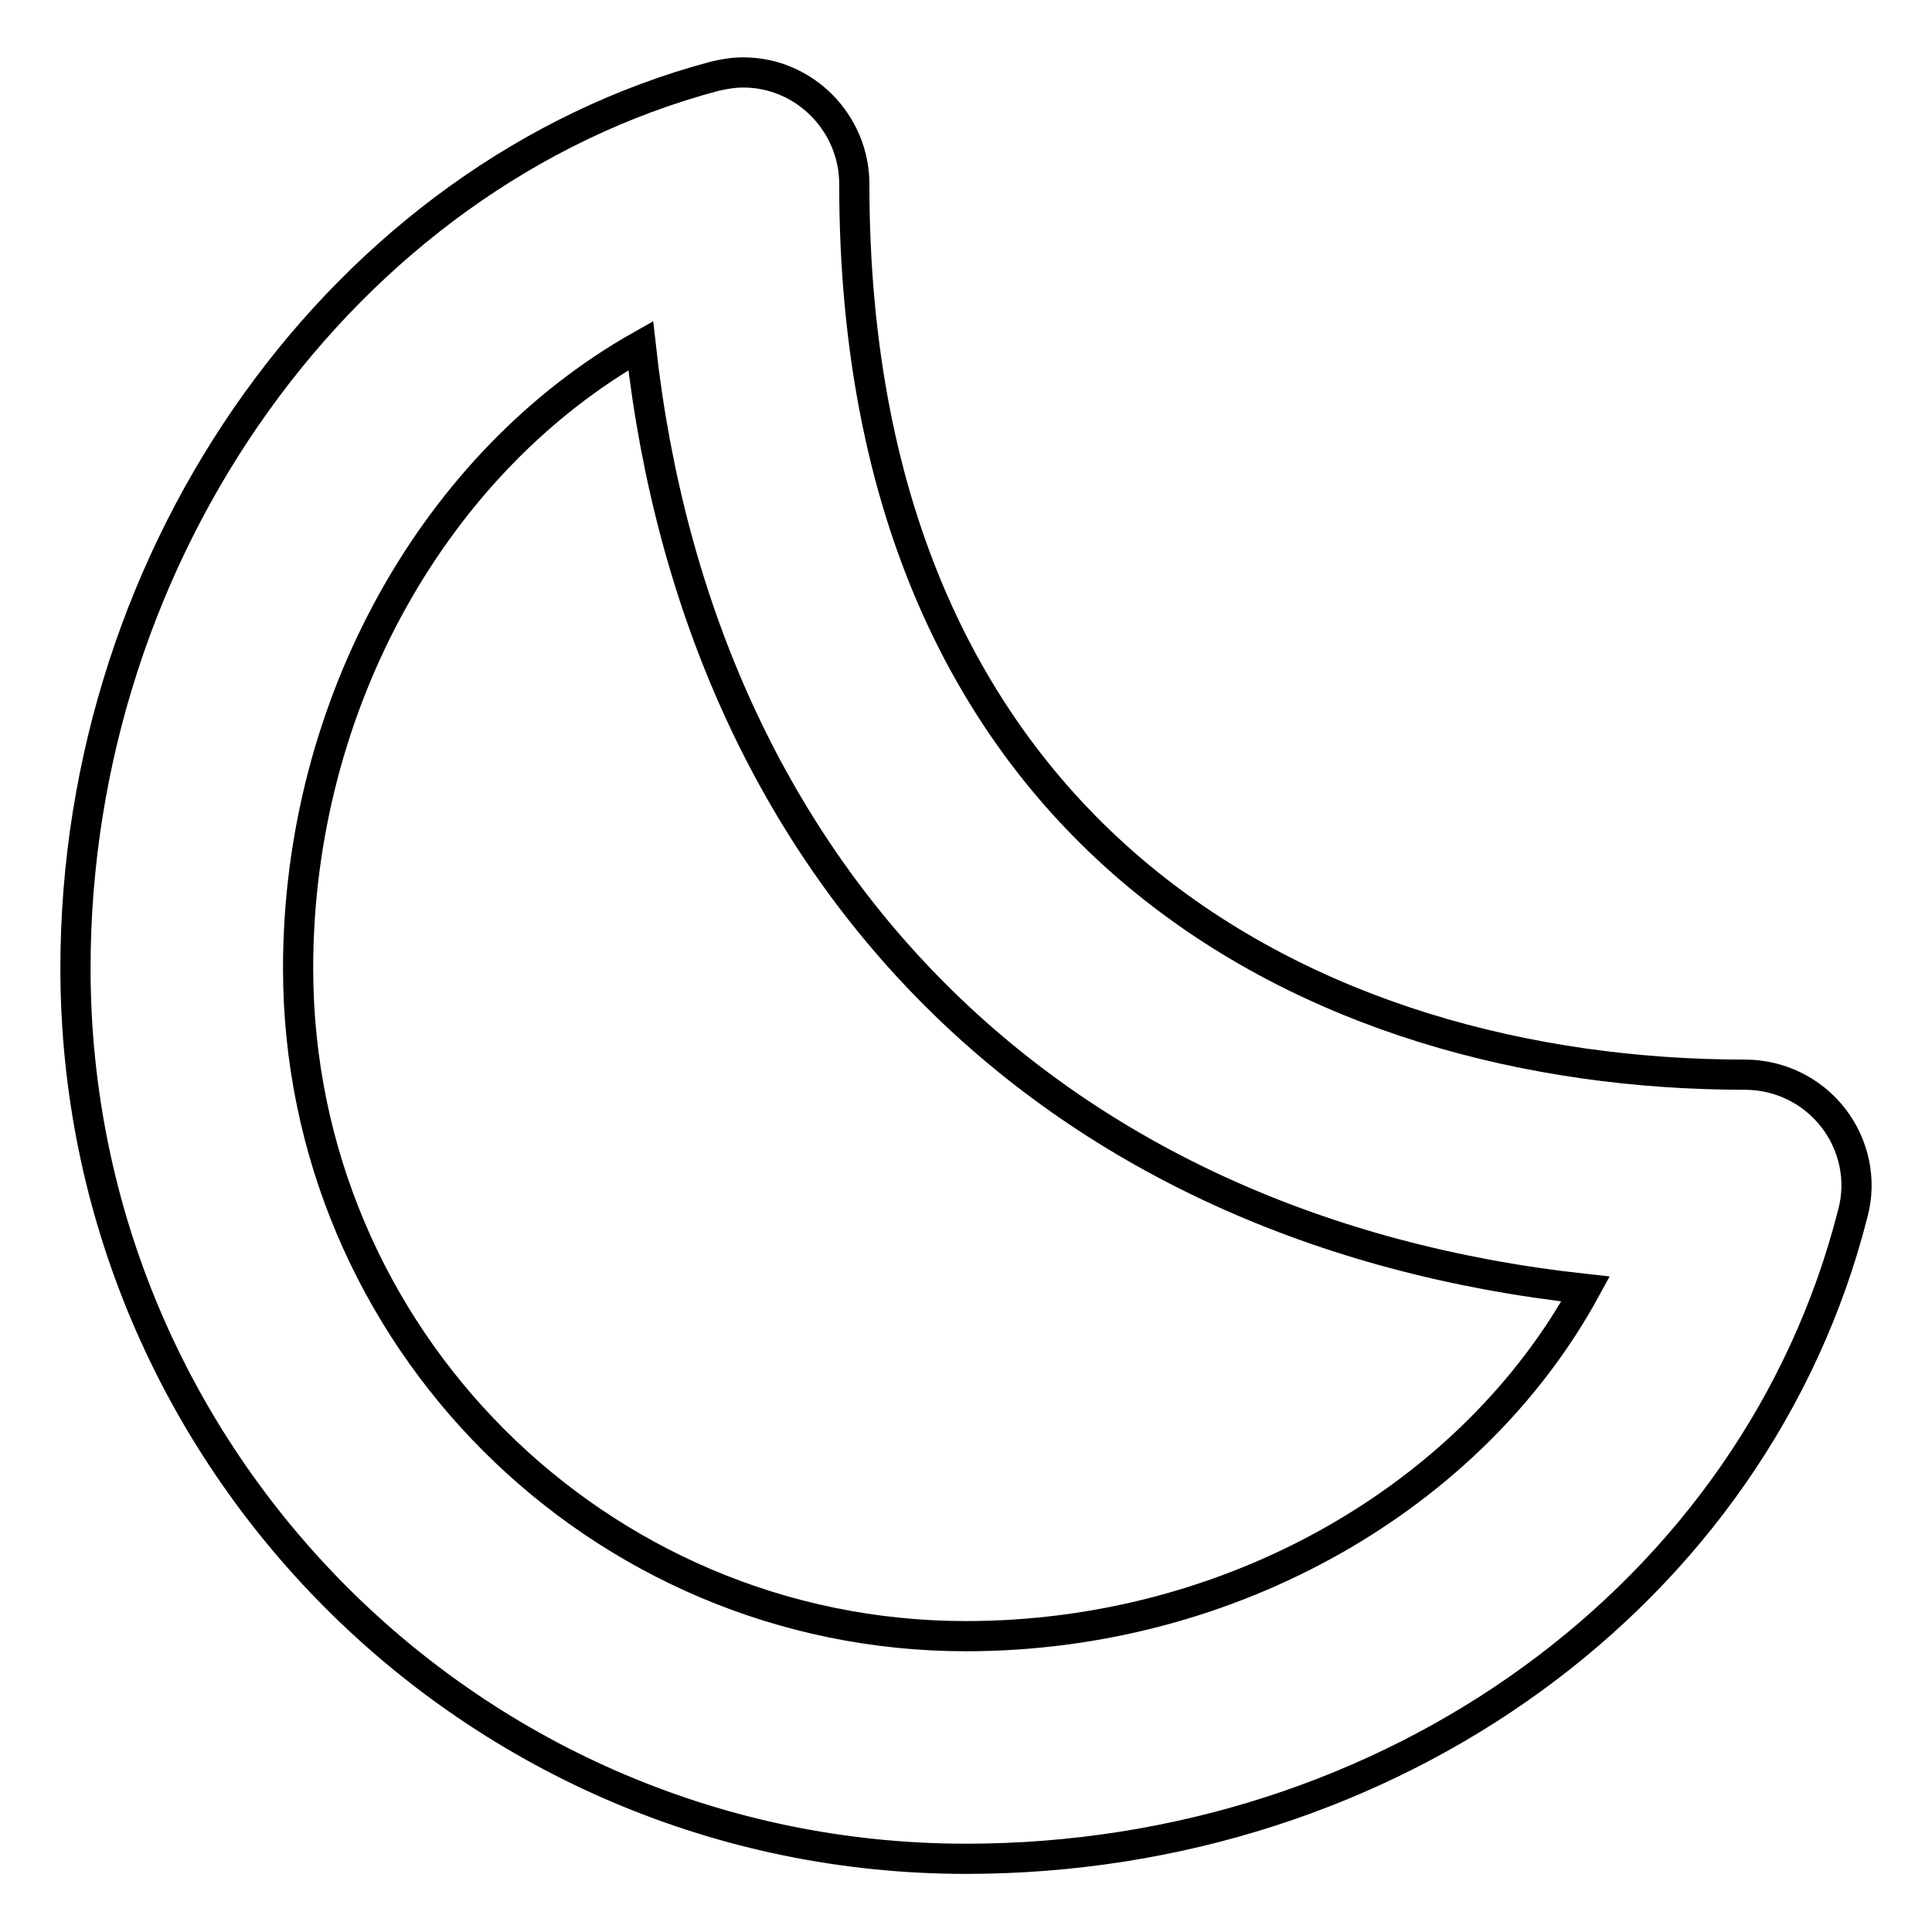
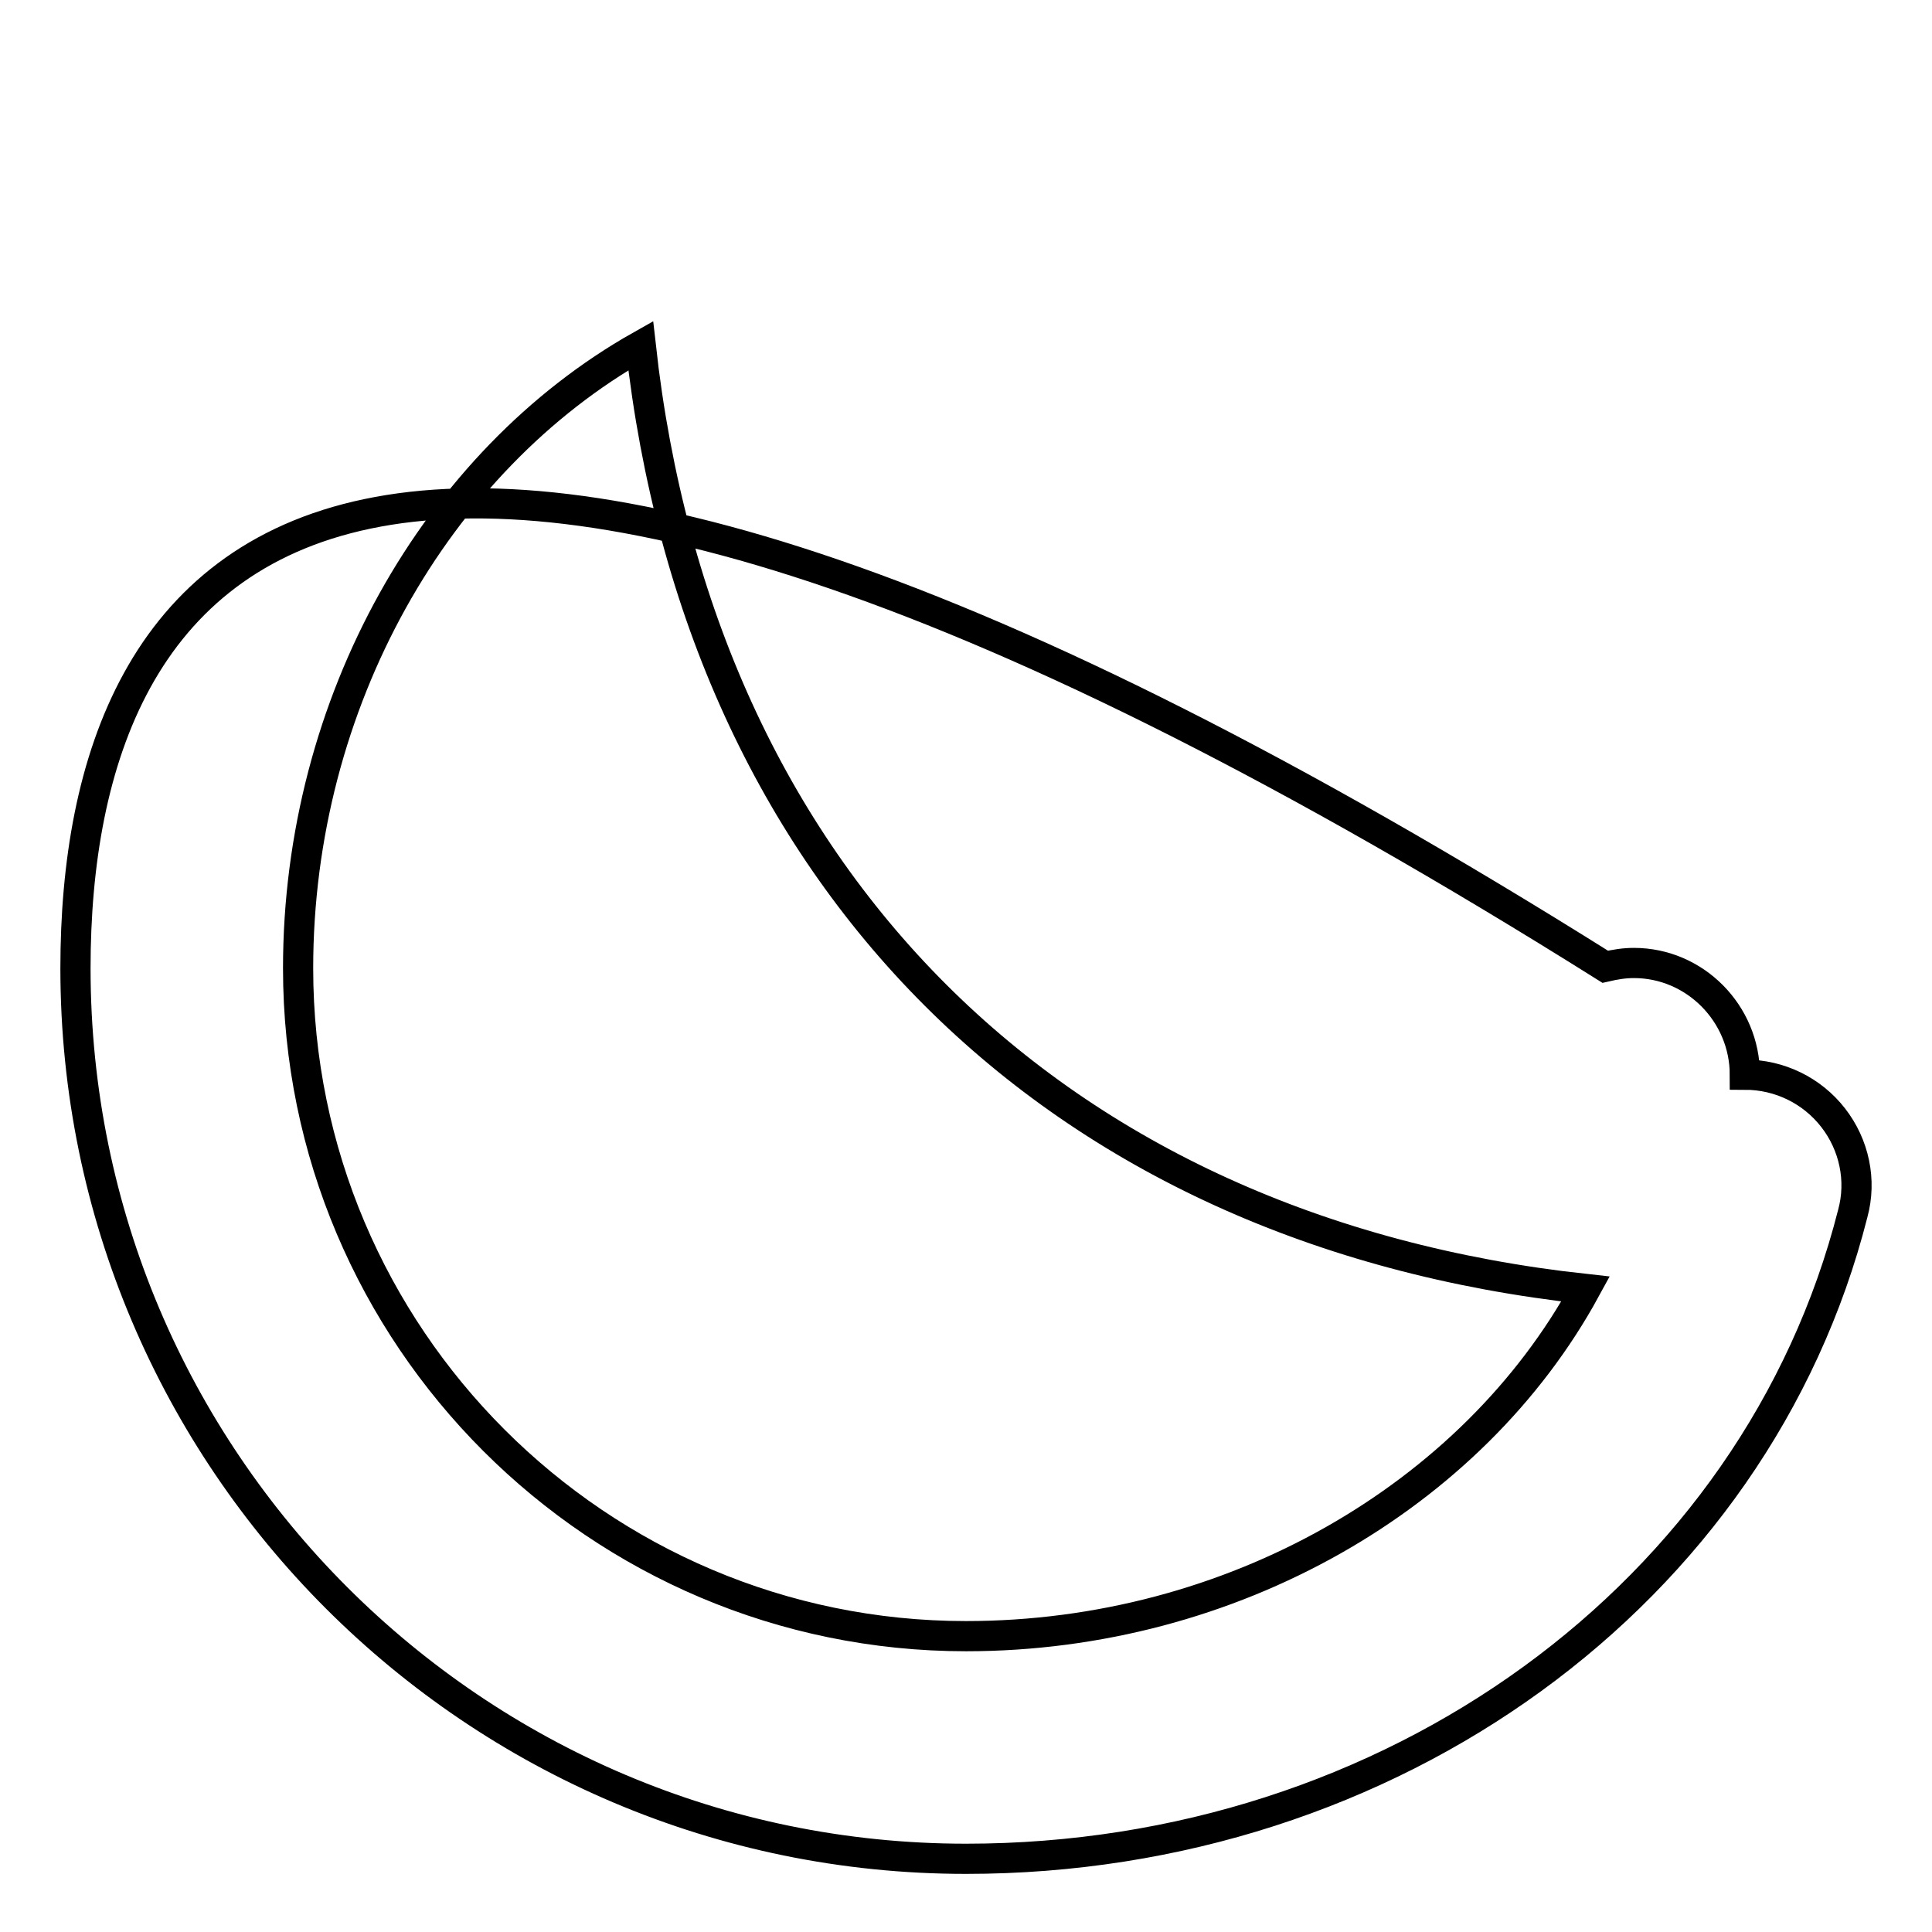
<svg xmlns="http://www.w3.org/2000/svg" version="1.1" x="0px" y="0px" viewBox="0 0 256 256" enable-background="new 0 0 256 256" xml:space="preserve">
  <g>
-     <path stroke-width="4" fill-opacity="0" stroke="#000000" d="M242.9,148.1c-2.8-3.6-7.1-5.7-11.7-5.7c-57,0-118-31-118-118c0-8.1-6.6-14.8-14.7-14.8 c-1.3,0-2.5,0.2-3.8,0.5C45.6,23.2,10,72.9,10,128.3c0,65.1,52.9,118,118,118c56.3,0,104.7-35.1,117.5-85.5 C246.7,156.4,245.7,151.7,242.9,148.1z M128,216.8c-48.8,0-88.5-39.7-88.5-88.5c0-35.2,18.3-67.2,45.4-82.5 c7.8,70.5,54.6,117.3,125.2,125C195.1,198.3,163.2,216.8,128,216.8z" />
+     <path stroke-width="4" fill-opacity="0" stroke="#000000" d="M242.9,148.1c-2.8-3.6-7.1-5.7-11.7-5.7c0-8.1-6.6-14.8-14.7-14.8 c-1.3,0-2.5,0.2-3.8,0.5C45.6,23.2,10,72.9,10,128.3c0,65.1,52.9,118,118,118c56.3,0,104.7-35.1,117.5-85.5 C246.7,156.4,245.7,151.7,242.9,148.1z M128,216.8c-48.8,0-88.5-39.7-88.5-88.5c0-35.2,18.3-67.2,45.4-82.5 c7.8,70.5,54.6,117.3,125.2,125C195.1,198.3,163.2,216.8,128,216.8z" />
  </g>
</svg>